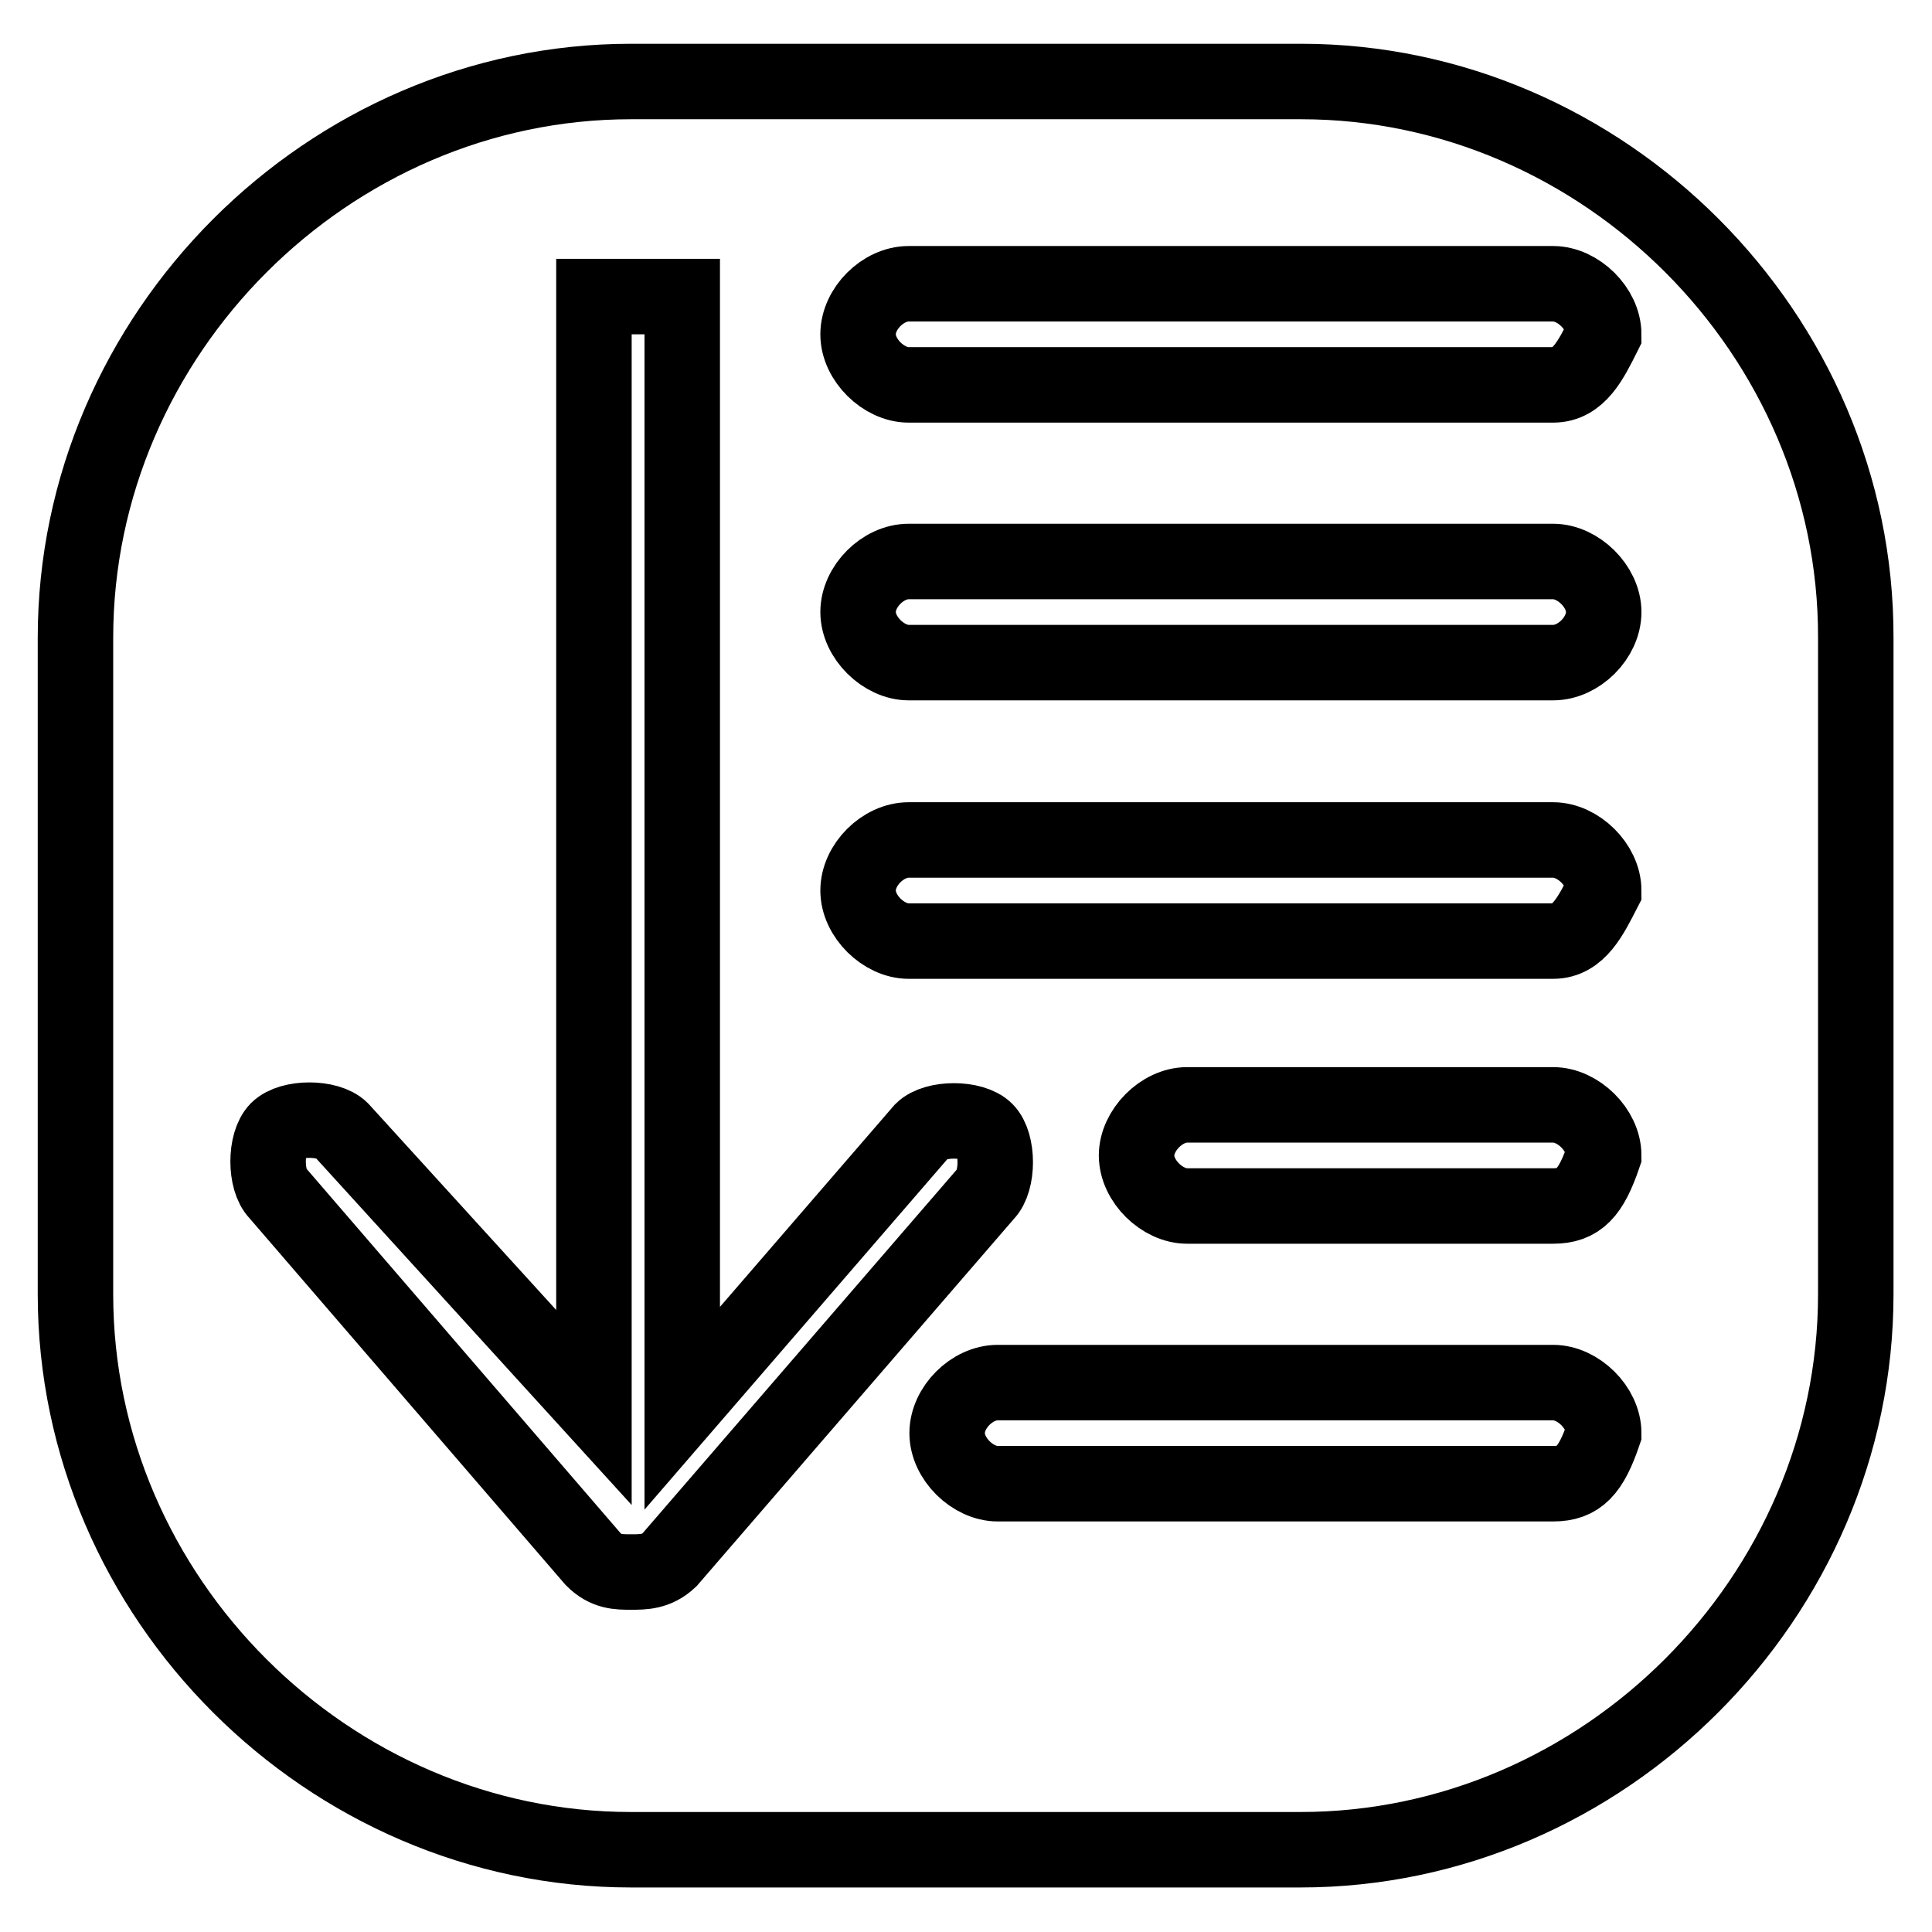
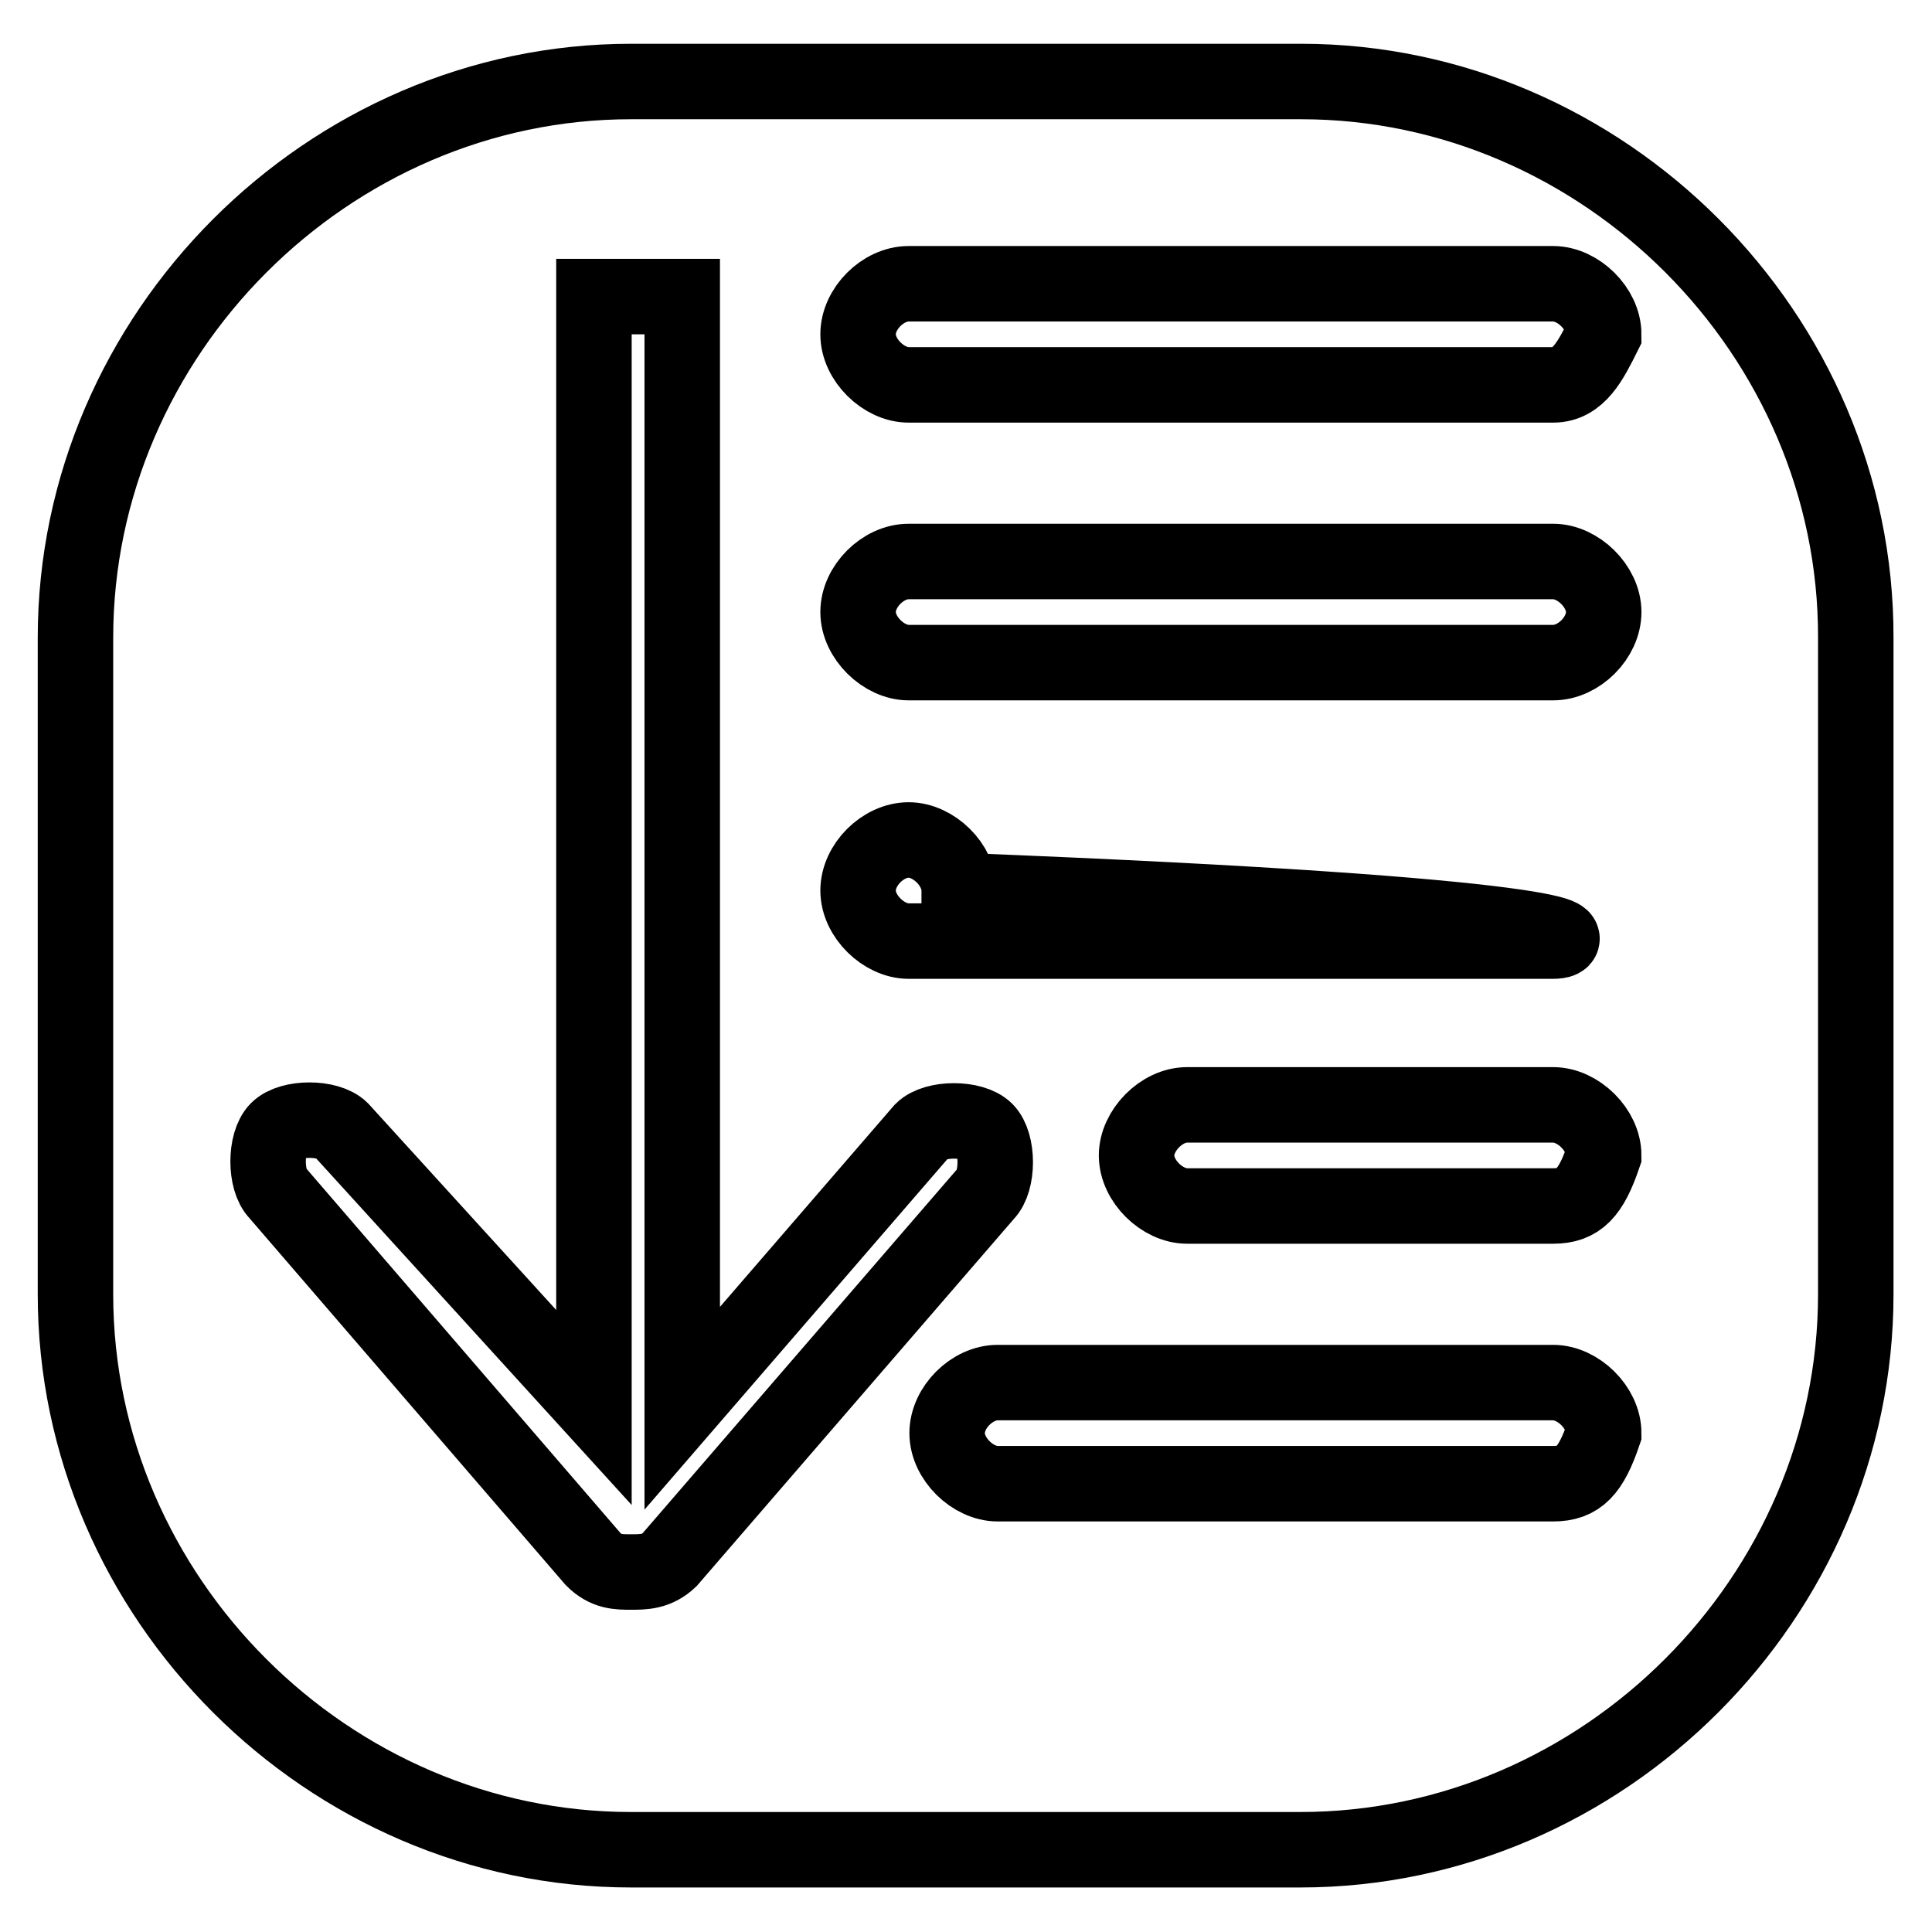
<svg xmlns="http://www.w3.org/2000/svg" version="1.1" x="0px" y="0px" viewBox="0 0 256 256" enable-background="new 0 0 256 256" xml:space="preserve">
  <g>
    <g>
-       <path stroke-width="10" fill-opacity="0" stroke="#000000" d="M172.4,10.8H83.6C43.5,10.8,10,44.3,10,84.5v87c0,40.2,33.5,73.6,73.6,73.6h88.7c40.2,0,73.6-33.5,73.6-73.6v-87C246,44.3,212.5,10.8,172.4,10.8z M83.6,208.3c-1.7,0-3.3,0-5-1.7l-41.8-48.5c-1.7-1.7-1.7-6.7,0-8.4c1.7-1.7,6.7-1.7,8.4,0l33.5,36.8V39.3h11.7v147.3l31.8-36.8c1.7-1.7,6.7-1.7,8.4,0c1.7,1.7,1.7,6.7,0,8.4l-41.9,48.5C87,208.3,85.3,208.3,83.6,208.3z M205.8,196.6h-73.6c-3.3,0-6.7-3.3-6.7-6.7s3.3-6.7,6.7-6.7h73.6c3.3,0,6.7,3.3,6.7,6.7C210.8,194.9,209.2,196.6,205.8,196.6z M205.8,159.8h-48.5c-3.3,0-6.7-3.3-6.7-6.7c0-3.3,3.3-6.7,6.7-6.7h48.5c3.3,0,6.7,3.3,6.7,6.7C210.8,158.1,209.2,159.8,205.8,159.8z M205.8,124.7h-85.4c-3.3,0-6.7-3.3-6.7-6.7s3.3-6.7,6.7-6.7h85.4c3.3,0,6.7,3.3,6.7,6.7C210.8,121.3,209.2,124.7,205.8,124.7z M205.8,87.8h-85.4c-3.3,0-6.7-3.3-6.7-6.7s3.3-6.7,6.7-6.7h85.4c3.3,0,6.7,3.3,6.7,6.7S209.2,87.8,205.8,87.8z M205.8,51h-85.4c-3.3,0-6.7-3.3-6.7-6.7s3.3-6.7,6.7-6.7h85.4c3.3,0,6.7,3.3,6.7,6.7C210.8,47.7,209.2,51,205.8,51z" />
+       <path stroke-width="10" fill-opacity="0" stroke="#000000" d="M172.4,10.8H83.6C43.5,10.8,10,44.3,10,84.5v87c0,40.2,33.5,73.6,73.6,73.6h88.7c40.2,0,73.6-33.5,73.6-73.6v-87C246,44.3,212.5,10.8,172.4,10.8z M83.6,208.3c-1.7,0-3.3,0-5-1.7l-41.8-48.5c-1.7-1.7-1.7-6.7,0-8.4c1.7-1.7,6.7-1.7,8.4,0l33.5,36.8V39.3h11.7v147.3l31.8-36.8c1.7-1.7,6.7-1.7,8.4,0c1.7,1.7,1.7,6.7,0,8.4l-41.9,48.5C87,208.3,85.3,208.3,83.6,208.3z M205.8,196.6h-73.6c-3.3,0-6.7-3.3-6.7-6.7s3.3-6.7,6.7-6.7h73.6c3.3,0,6.7,3.3,6.7,6.7C210.8,194.9,209.2,196.6,205.8,196.6z M205.8,159.8h-48.5c-3.3,0-6.7-3.3-6.7-6.7c0-3.3,3.3-6.7,6.7-6.7h48.5c3.3,0,6.7,3.3,6.7,6.7C210.8,158.1,209.2,159.8,205.8,159.8z M205.8,124.7h-85.4c-3.3,0-6.7-3.3-6.7-6.7s3.3-6.7,6.7-6.7c3.3,0,6.7,3.3,6.7,6.7C210.8,121.3,209.2,124.7,205.8,124.7z M205.8,87.8h-85.4c-3.3,0-6.7-3.3-6.7-6.7s3.3-6.7,6.7-6.7h85.4c3.3,0,6.7,3.3,6.7,6.7S209.2,87.8,205.8,87.8z M205.8,51h-85.4c-3.3,0-6.7-3.3-6.7-6.7s3.3-6.7,6.7-6.7h85.4c3.3,0,6.7,3.3,6.7,6.7C210.8,47.7,209.2,51,205.8,51z" />
    </g>
  </g>
</svg>